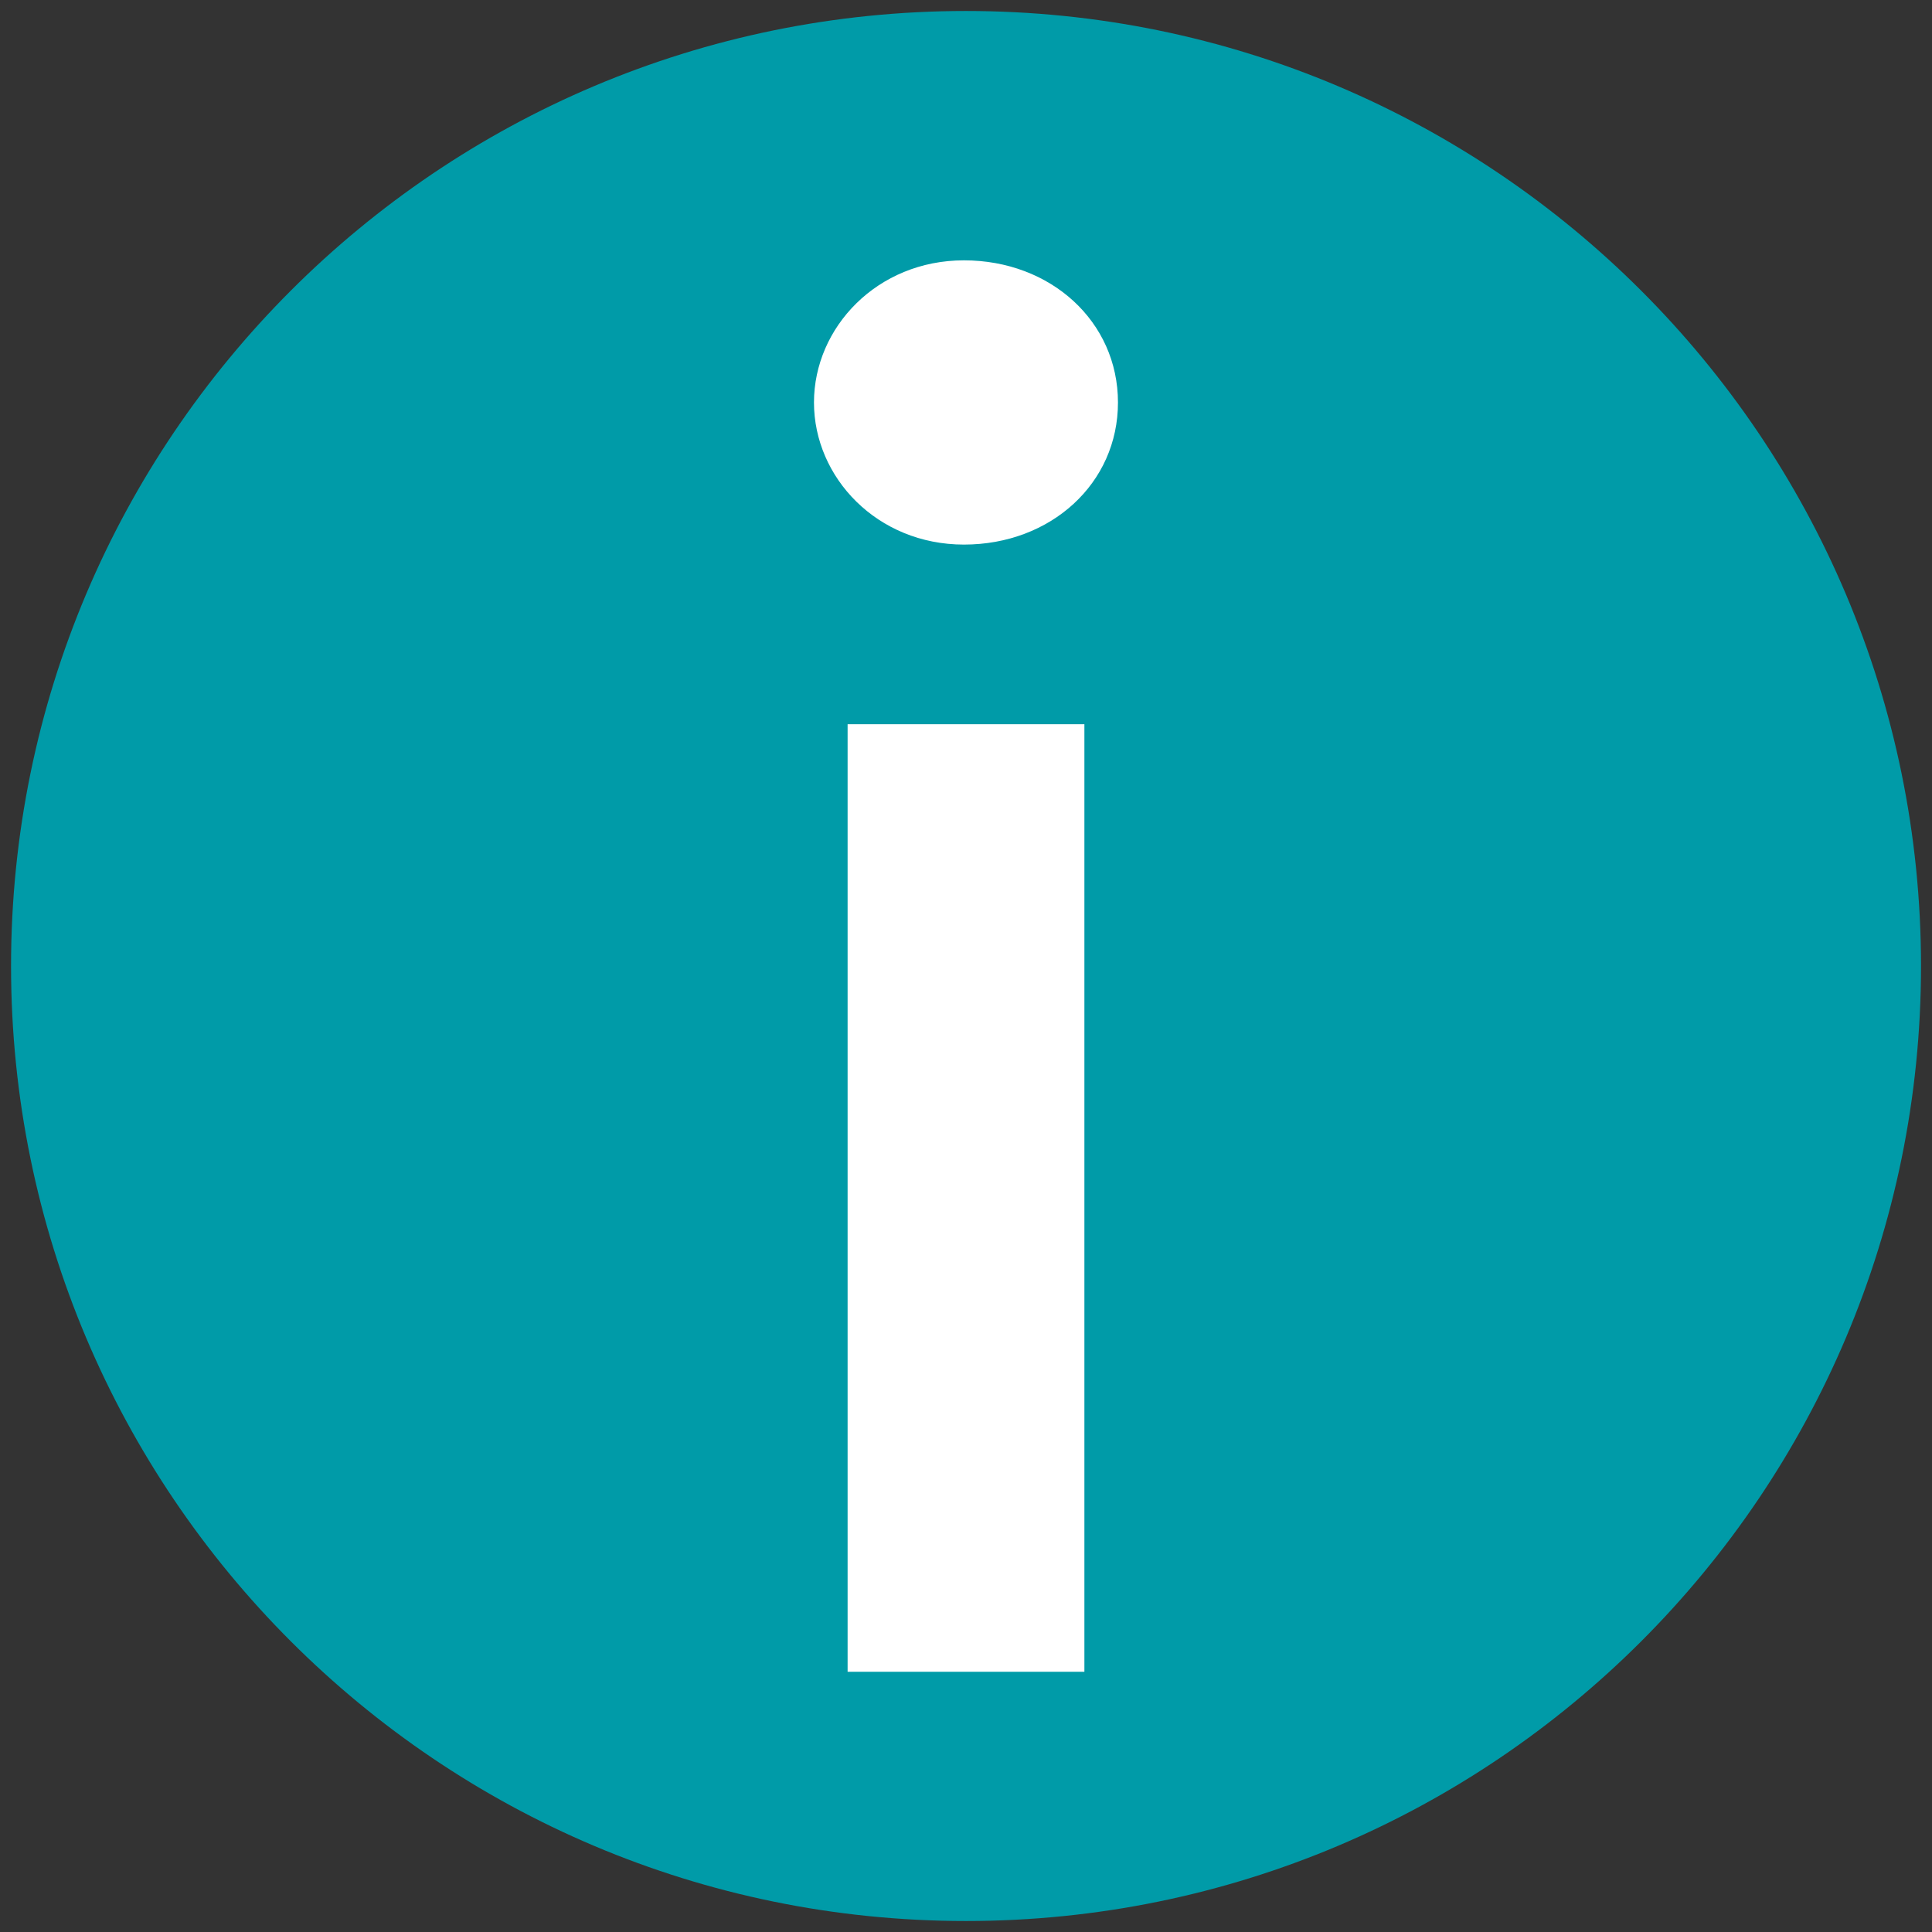
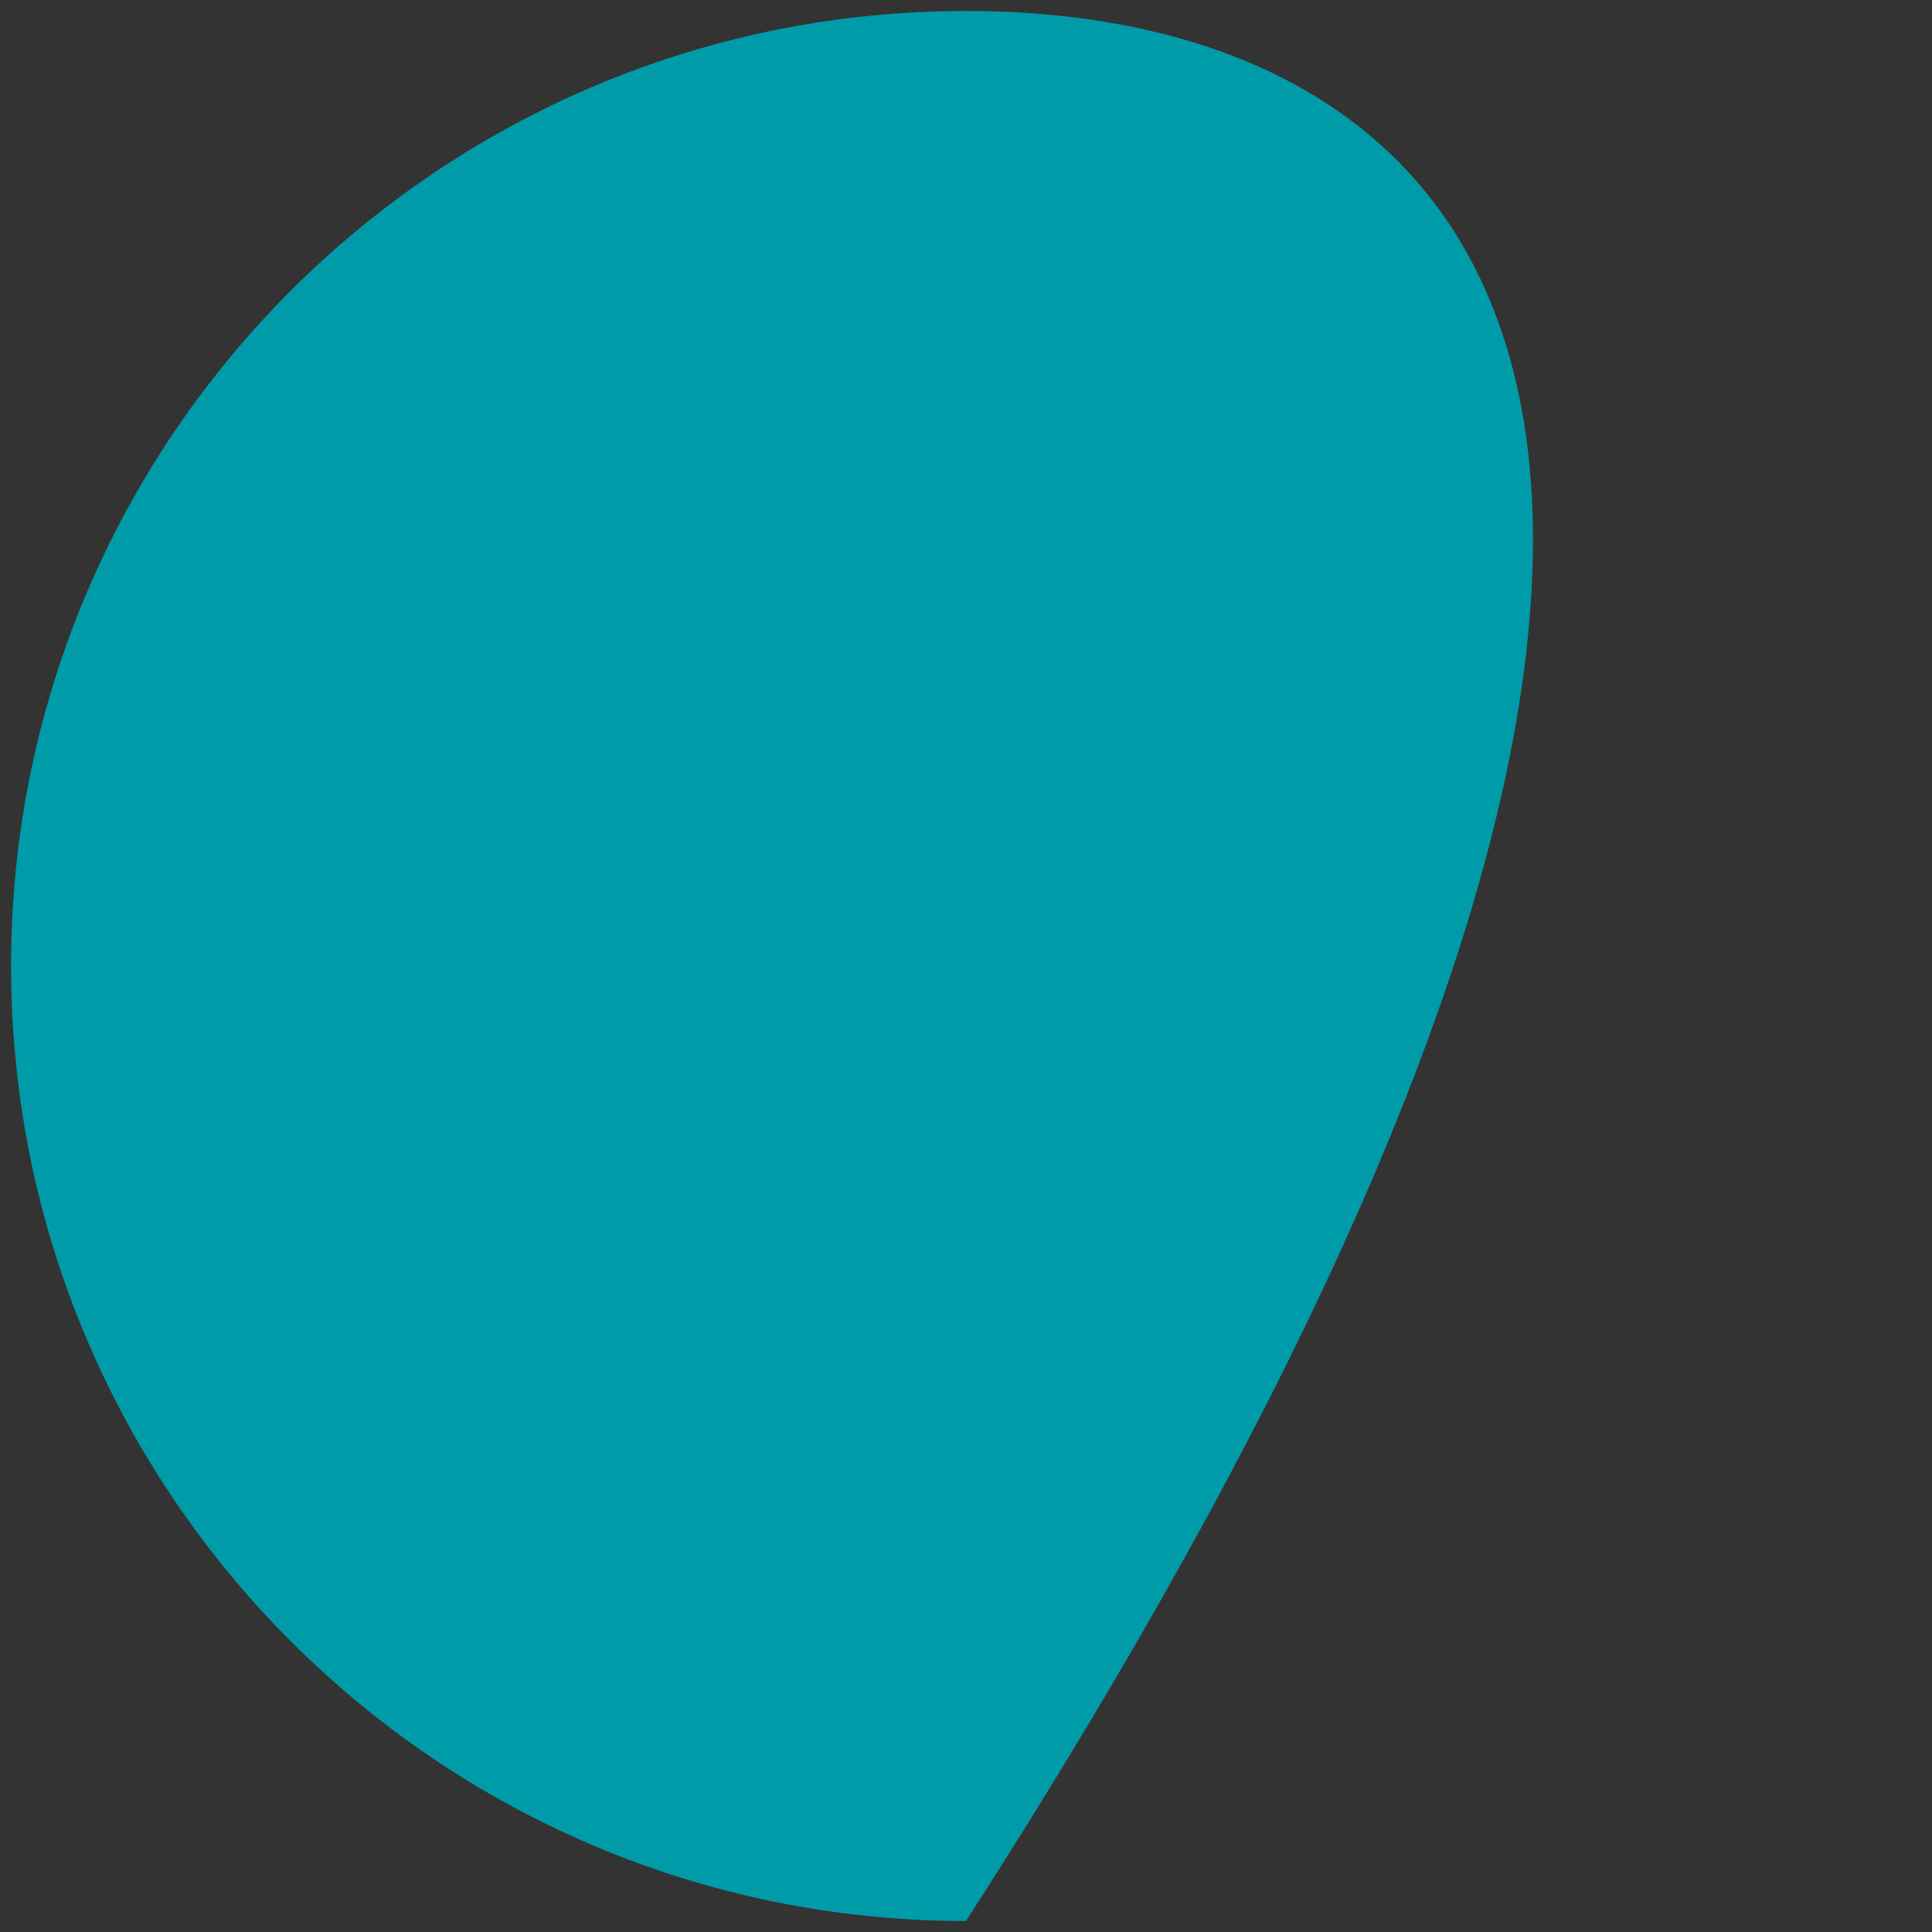
<svg xmlns="http://www.w3.org/2000/svg" version="1.1" width="32px" height="32px">
  <rect width="100%" height="100%" fill="#333333" stroke="none" />
  <svg version="1.1" id="SvgjsSvg1001" x="0px" y="0px" width="32px" height="32px" viewBox="0 0 32 32" enable-background="new 0 0 32 32" xml:space="preserve">
    <g id="SvgjsG1000">
-       <path fill="#009BA8" d="M16,0.182C7.264,0.182,0.183,7.264,0.183,16c0,8.734,7.082,15.818,15.817,15.818   c8.736,0,15.818-7.084,15.818-15.818C31.817,7.264,24.735,0.182,16,0.182" />
-       <path fill="#FFFFFF" d="M17.961,27.69h-3.922V11.995h3.922V27.69z M15.966,9.02c-1.439,0-2.484-1.112-2.484-2.354   s1.047-2.354,2.484-2.354c1.439,0,2.551,1.015,2.551,2.354C18.518,8.006,17.406,9.02,15.966,9.02" />
+       <path fill="#009BA8" d="M16,0.182C7.264,0.182,0.183,7.264,0.183,16c0,8.734,7.082,15.818,15.817,15.818   C31.817,7.264,24.735,0.182,16,0.182" />
    </g>
  </svg>
  <style>@media (prefers-color-scheme: light) { :root { filter: none; } }
</style>
</svg>